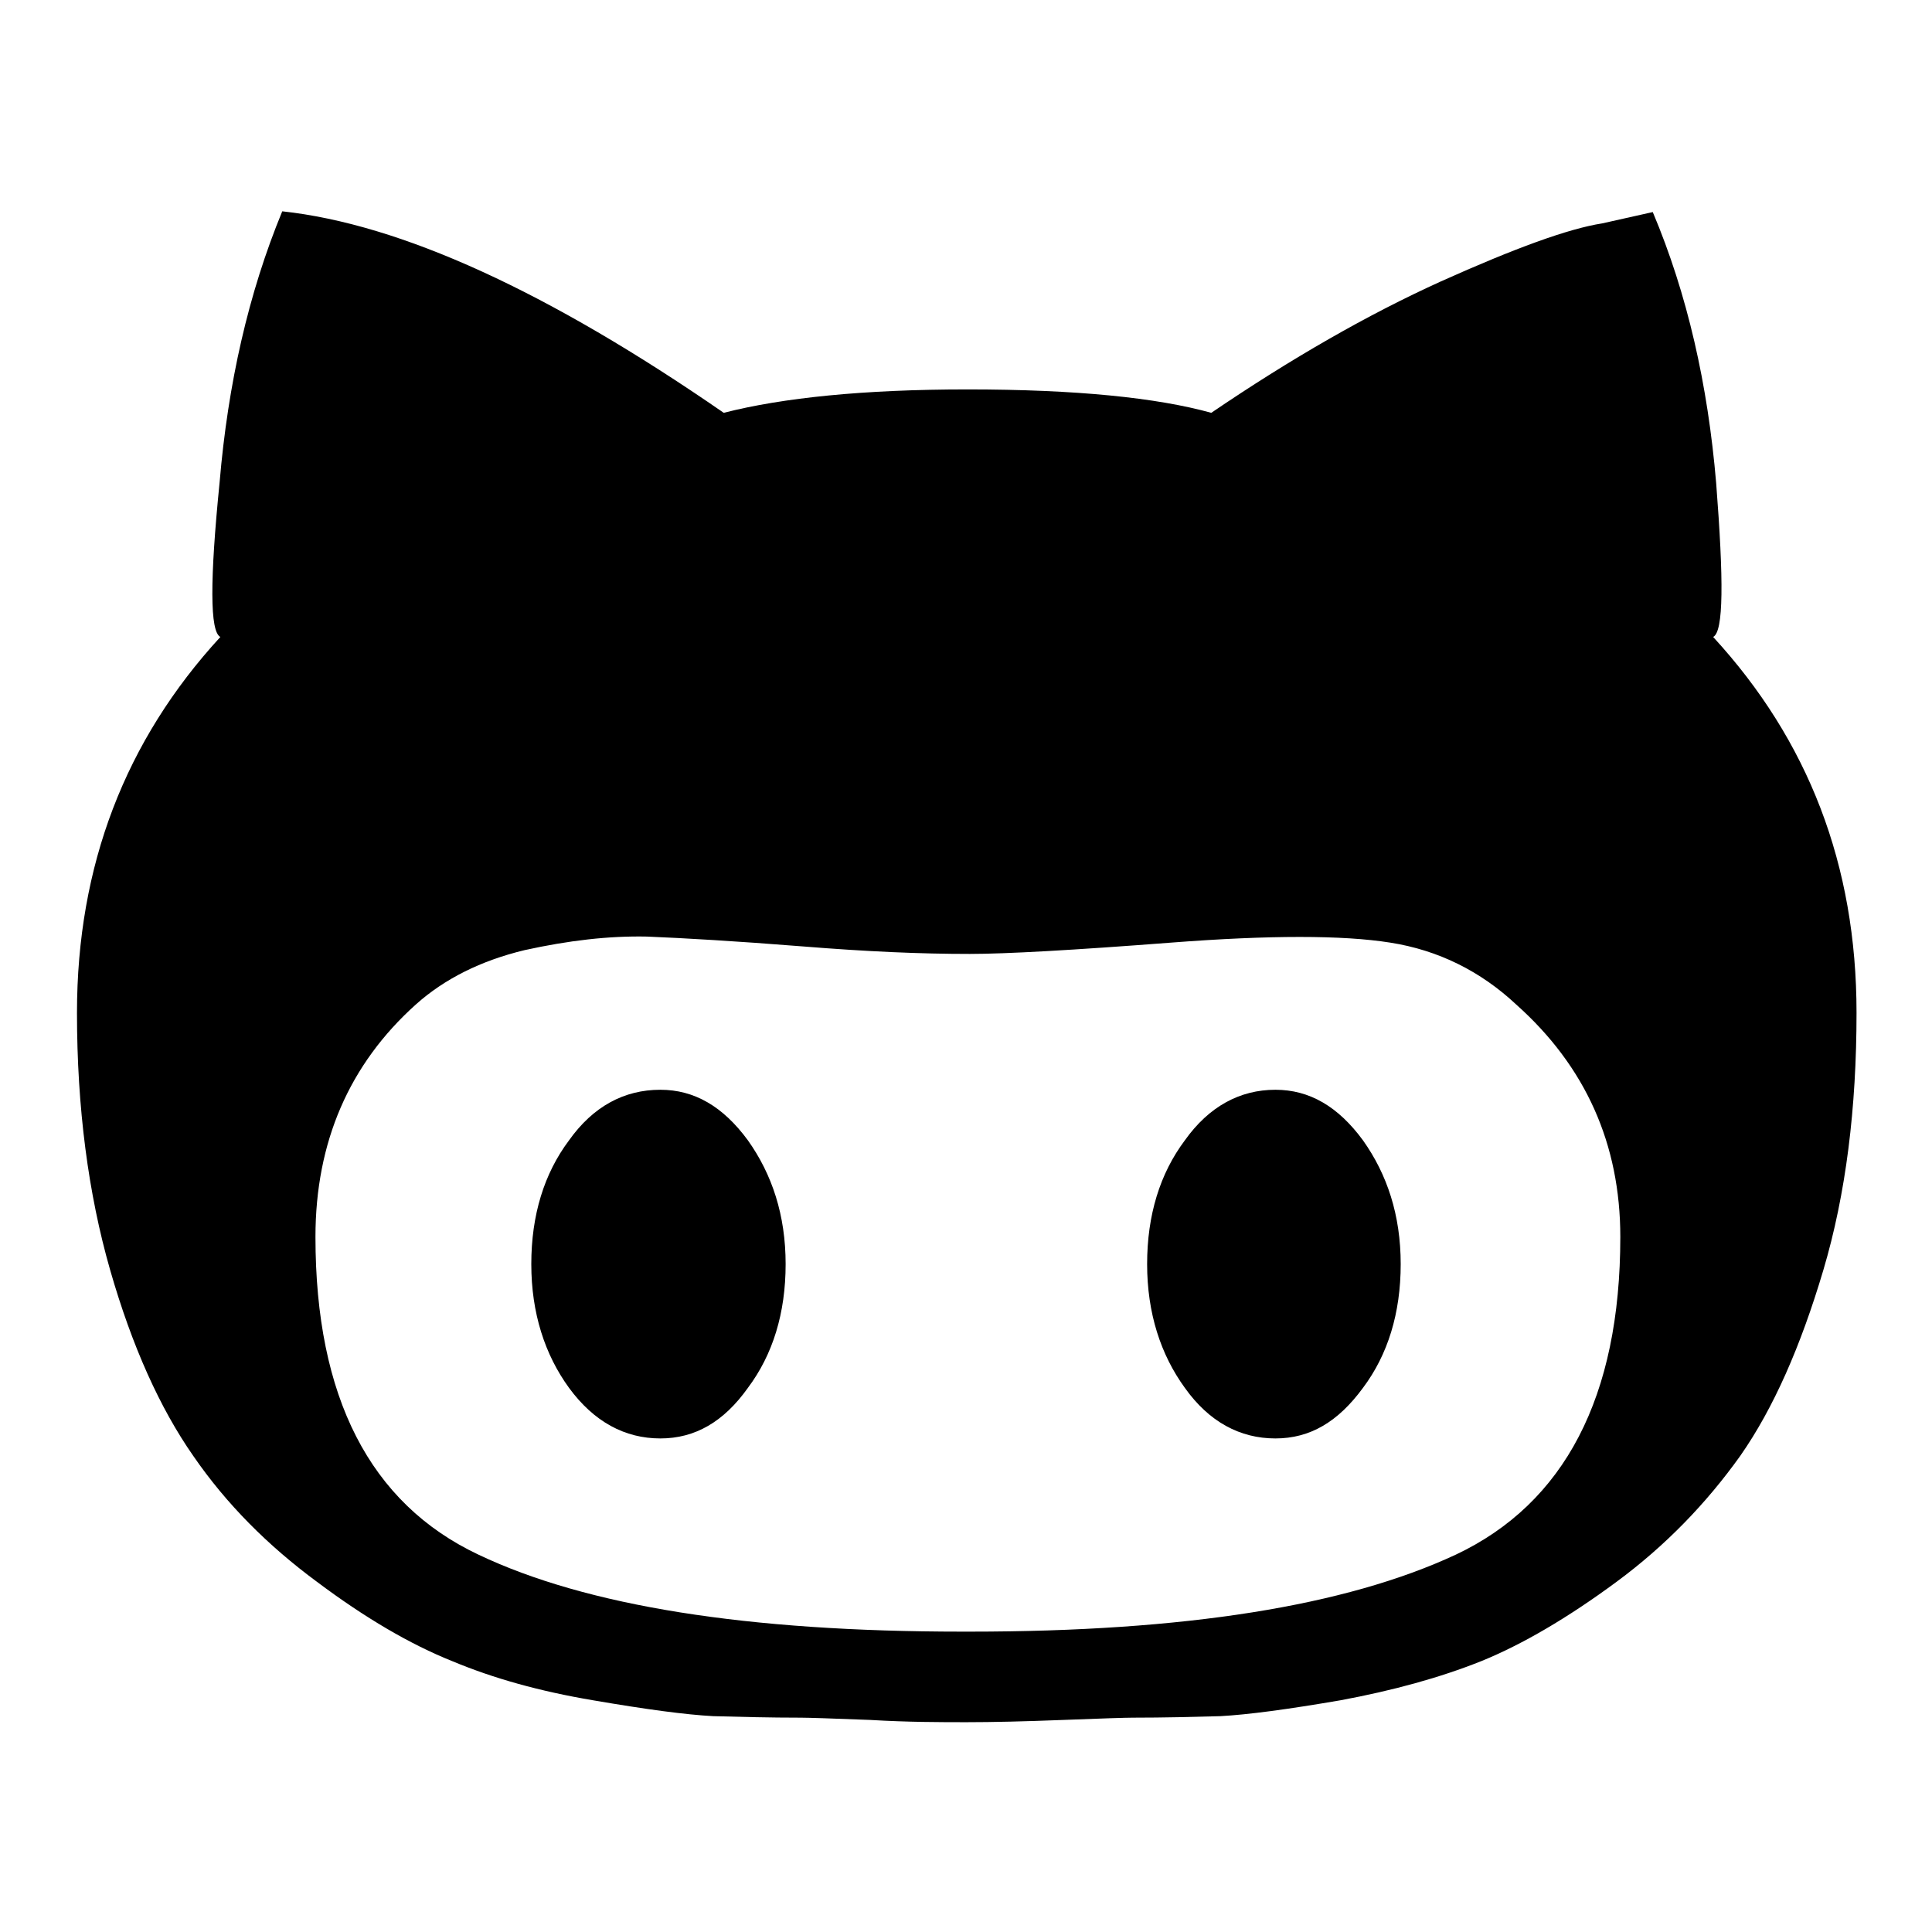
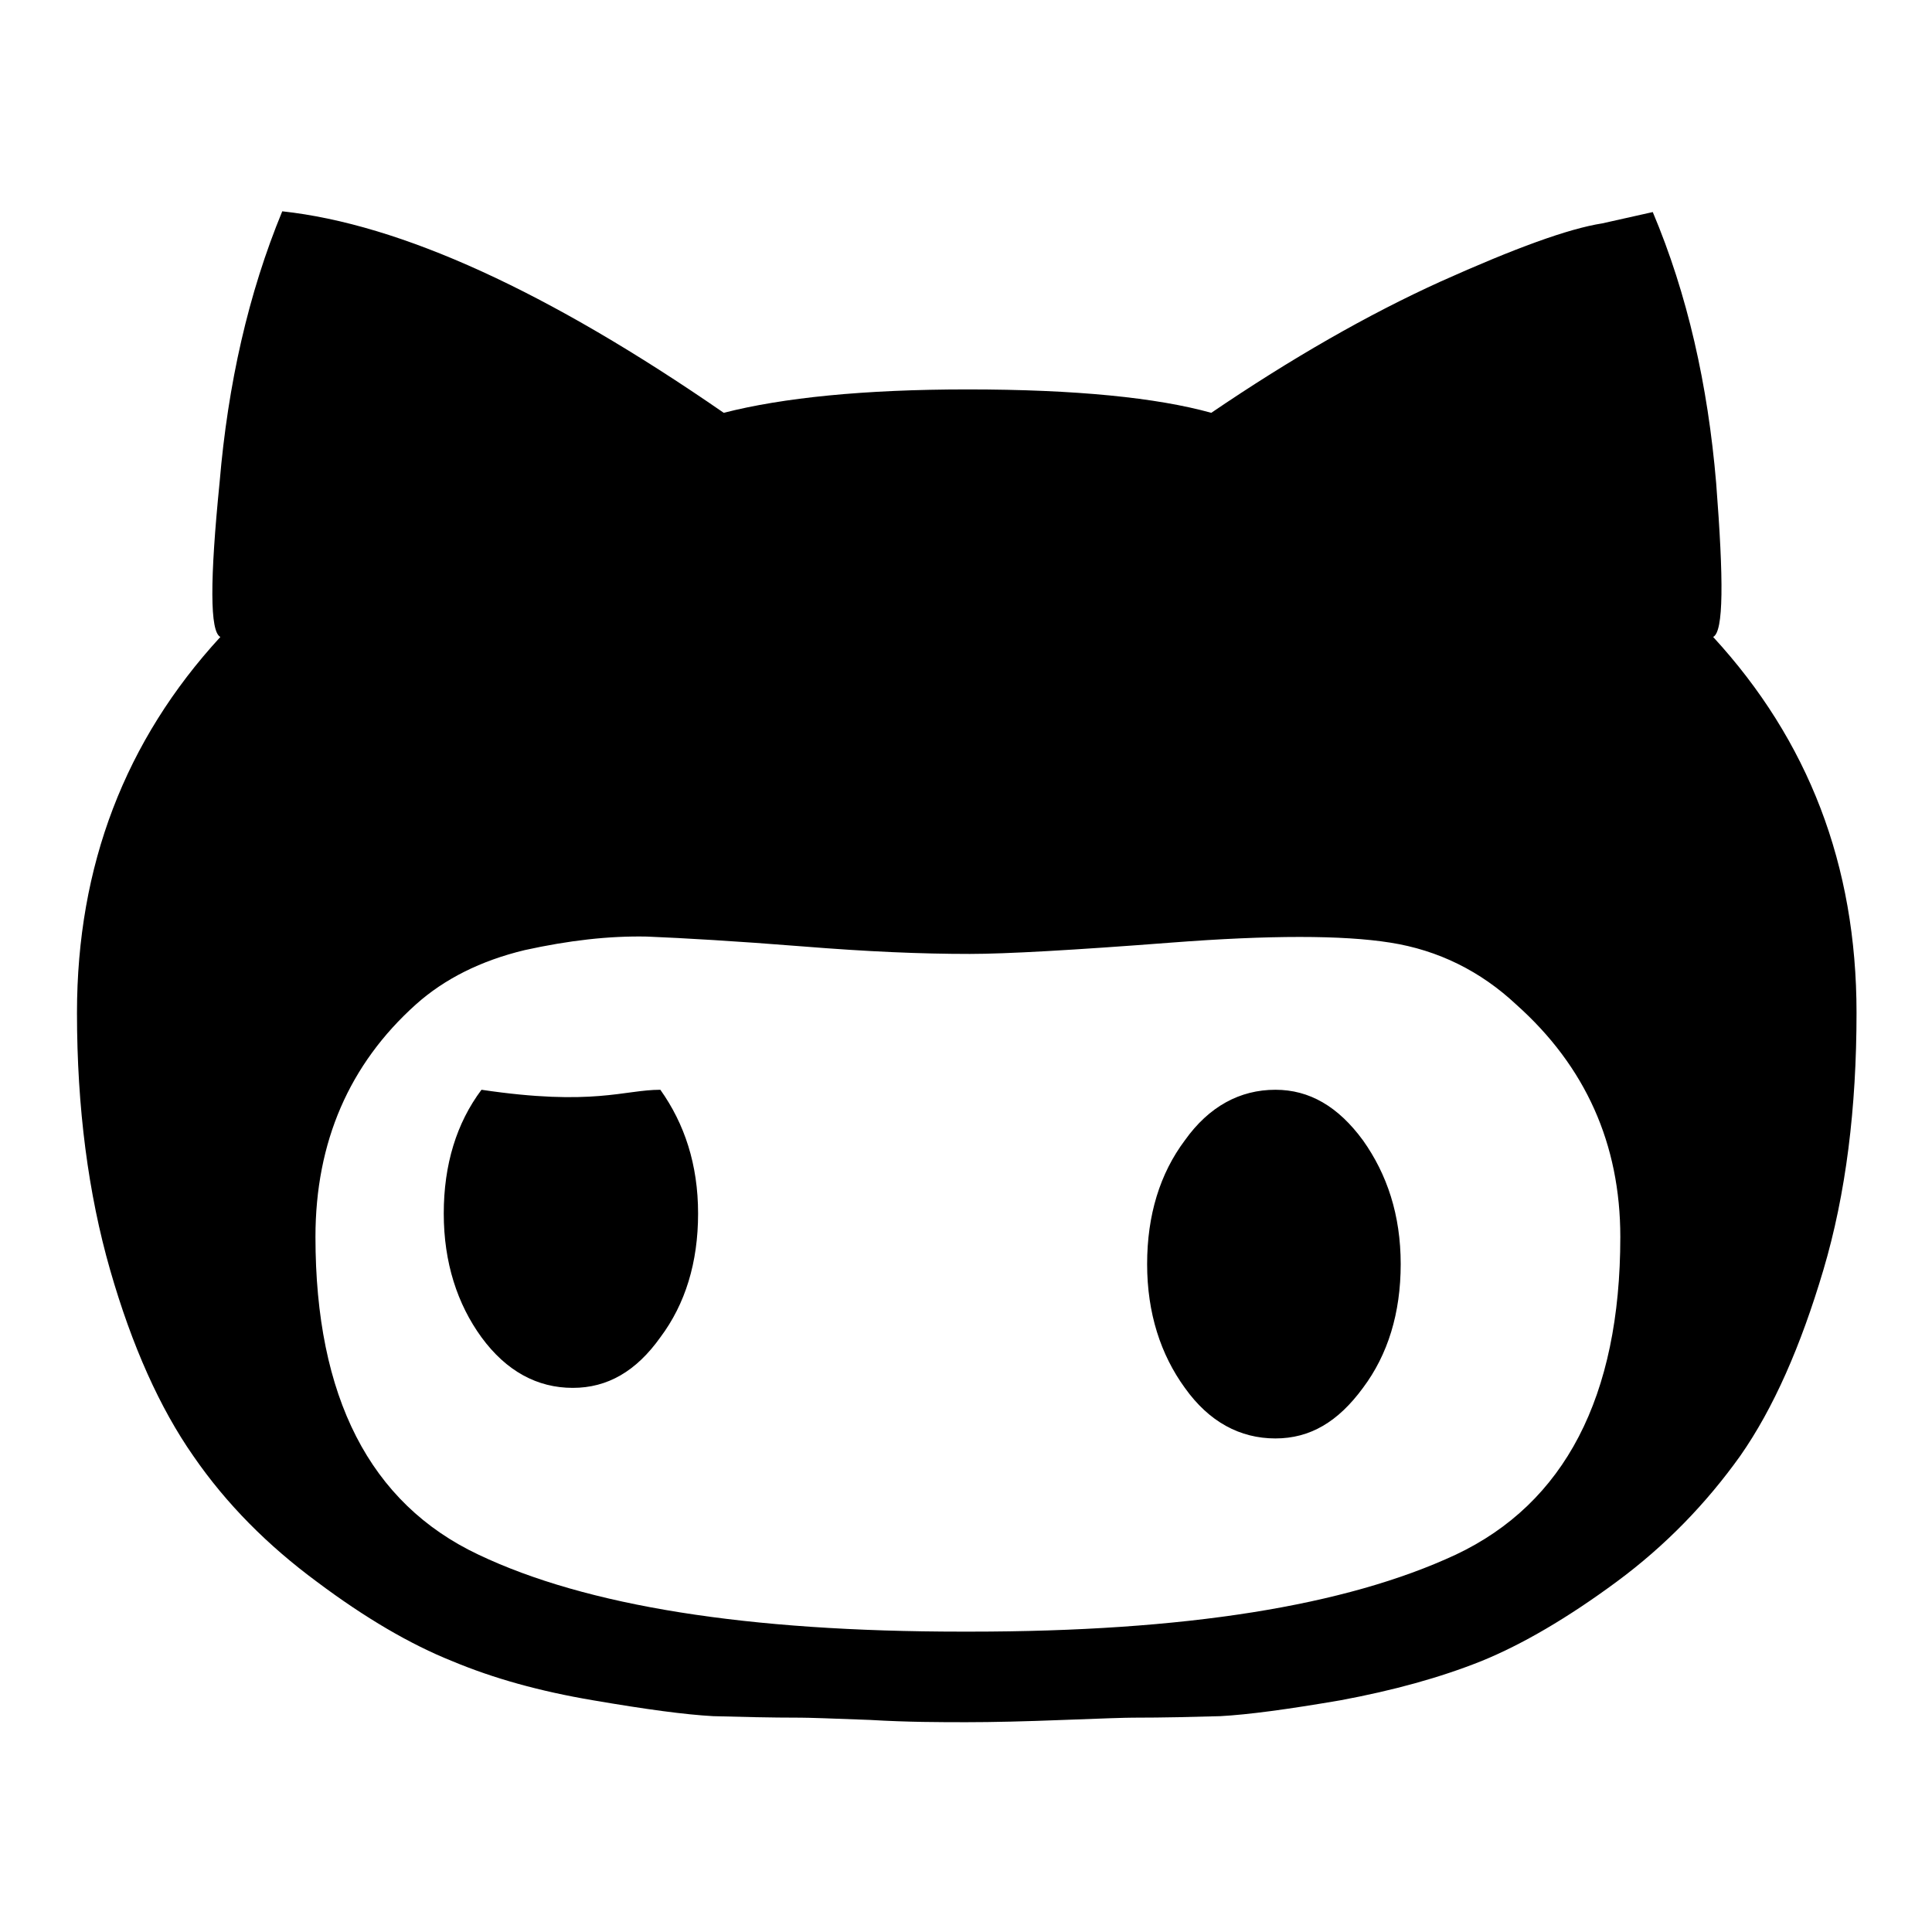
<svg xmlns="http://www.w3.org/2000/svg" version="1.1" x="0px" y="0px" viewBox="0 0 256 256" enable-background="new 0 0 256 256" xml:space="preserve">
  <g>
    <g>
      <g>
-         <path fill="#000000" d="M169,144.4c4.5,0,8.3,2.2,11.6,6.7c3.2,4.5,5,9.9,5,16.4c0,6.5-1.7,12-5,16.4c-3.3,4.5-7,6.7-11.6,6.7c-4.7,0-8.8-2.2-12-6.7c-3.2-4.4-5-9.9-5-16.4c0-6.5,1.7-12,5-16.4C160.2,146.6,164.3,144.4,169,144.4 M227,84.4c12.6,13.7,19,30.2,19,49.8c0,12.6-1.4,24-4.4,34.1c-3,10.1-6.6,18.3-11,24.6c-4.5,6.3-9.9,11.9-16.4,16.7c-6.5,4.8-12.5,8.3-17.9,10.5c-5.5,2.2-11.7,3.9-18.7,5.2c-7,1.2-12.2,1.9-15.9,2.1c-3.6,0.1-7.4,0.2-11.6,0.2c-0.9,0-4.1,0.1-9.2,0.3c-5.1,0.2-9.4,0.3-12.8,0.3c-3.4,0-7.8,0-12.8-0.3c-5.1-0.2-8.3-0.3-9.2-0.3c-4.1,0-7.9-0.1-11.6-0.2c-3.7-0.2-8.9-0.9-15.9-2.1c-7.1-1.2-13.2-2.9-18.7-5.2c-5.5-2.2-11.5-5.7-17.9-10.5c-6.5-4.8-12-10.3-16.4-16.7c-4.4-6.3-8.1-14.5-11-24.6c-2.9-10.1-4.4-21.5-4.4-34.1c0-19.5,6.4-36.1,19-49.8c-1.4-0.7-1.4-7.5-0.1-20.5c1.1-13,3.8-25,8.3-35.9c15.7,1.7,35.2,10.6,58.5,26.7c7.8-2,18.6-3.1,32.3-3.1c14.4,0,25.1,1.1,32.3,3.1c10.6-7.2,20.7-13,30.4-17.4c9.8-4.4,16.9-7,21.4-7.7l6.7-1.5c4.6,10.9,7.3,22.9,8.4,35.9C228.4,76.9,228.4,83.7,227,84.4 M128.5,216.2c28.5,0,49.8-3.4,64.4-10.2c14.4-6.8,21.8-20.9,21.8-42.1c0-12.3-4.6-22.6-13.8-30.8c-4.7-4.4-10.3-7.2-16.7-8.2c-6.3-1-16-1-29,0c-13,1-21.9,1.5-26.7,1.5c-6.5,0-13.5-0.3-22.2-1c-8.8-0.7-15.7-1.1-20.6-1.3c-5-0.1-10.3,0.5-16.2,1.8c-5.8,1.4-10.6,3.8-14.4,7.2c-8.8,7.9-13.3,18.2-13.3,30.8c0,21.2,7.2,35.3,21.6,42.1c14.3,6.8,35.6,10.2,64.1,10.2H128.5 M87.5,144.4c4.5,0,8.3,2.2,11.6,6.7c3.2,4.5,5,9.9,5,16.4c0,6.5-1.7,12-5,16.4c-3.2,4.5-7,6.7-11.6,6.7c-4.7,0-8.8-2.2-12.1-6.7c-3.2-4.4-5-9.9-5-16.4c0-6.5,1.7-12,5-16.4C78.6,146.6,82.7,144.4,87.5,144.4" />
+         <path fill="#000000" d="M169,144.4c4.5,0,8.3,2.2,11.6,6.7c3.2,4.5,5,9.9,5,16.4c0,6.5-1.7,12-5,16.4c-3.3,4.5-7,6.7-11.6,6.7c-4.7,0-8.8-2.2-12-6.7c-3.2-4.4-5-9.9-5-16.4c0-6.5,1.7-12,5-16.4C160.2,146.6,164.3,144.4,169,144.4 M227,84.4c12.6,13.7,19,30.2,19,49.8c0,12.6-1.4,24-4.4,34.1c-3,10.1-6.6,18.3-11,24.6c-4.5,6.3-9.9,11.9-16.4,16.7c-6.5,4.8-12.5,8.3-17.9,10.5c-5.5,2.2-11.7,3.9-18.7,5.2c-7,1.2-12.2,1.9-15.9,2.1c-3.6,0.1-7.4,0.2-11.6,0.2c-0.9,0-4.1,0.1-9.2,0.3c-5.1,0.2-9.4,0.3-12.8,0.3c-3.4,0-7.8,0-12.8-0.3c-5.1-0.2-8.3-0.3-9.2-0.3c-4.1,0-7.9-0.1-11.6-0.2c-3.7-0.2-8.9-0.9-15.9-2.1c-7.1-1.2-13.2-2.9-18.7-5.2c-5.5-2.2-11.5-5.7-17.9-10.5c-6.5-4.8-12-10.3-16.4-16.7c-4.4-6.3-8.1-14.5-11-24.6c-2.9-10.1-4.4-21.5-4.4-34.1c0-19.5,6.4-36.1,19-49.8c-1.4-0.7-1.4-7.5-0.1-20.5c1.1-13,3.8-25,8.3-35.9c15.7,1.7,35.2,10.6,58.5,26.7c7.8-2,18.6-3.1,32.3-3.1c14.4,0,25.1,1.1,32.3,3.1c10.6-7.2,20.7-13,30.4-17.4c9.8-4.4,16.9-7,21.4-7.7l6.7-1.5c4.6,10.9,7.3,22.9,8.4,35.9C228.4,76.9,228.4,83.7,227,84.4 M128.5,216.2c28.5,0,49.8-3.4,64.4-10.2c14.4-6.8,21.8-20.9,21.8-42.1c0-12.3-4.6-22.6-13.8-30.8c-4.7-4.4-10.3-7.2-16.7-8.2c-6.3-1-16-1-29,0c-13,1-21.9,1.5-26.7,1.5c-6.5,0-13.5-0.3-22.2-1c-8.8-0.7-15.7-1.1-20.6-1.3c-5-0.1-10.3,0.5-16.2,1.8c-5.8,1.4-10.6,3.8-14.4,7.2c-8.8,7.9-13.3,18.2-13.3,30.8c0,21.2,7.2,35.3,21.6,42.1c14.3,6.8,35.6,10.2,64.1,10.2H128.5 M87.5,144.4c3.2,4.5,5,9.9,5,16.4c0,6.5-1.7,12-5,16.4c-3.2,4.5-7,6.7-11.6,6.7c-4.7,0-8.8-2.2-12.1-6.7c-3.2-4.4-5-9.9-5-16.4c0-6.5,1.7-12,5-16.4C78.6,146.6,82.7,144.4,87.5,144.4" />
      </g>
    </g>
  </g>
</svg>